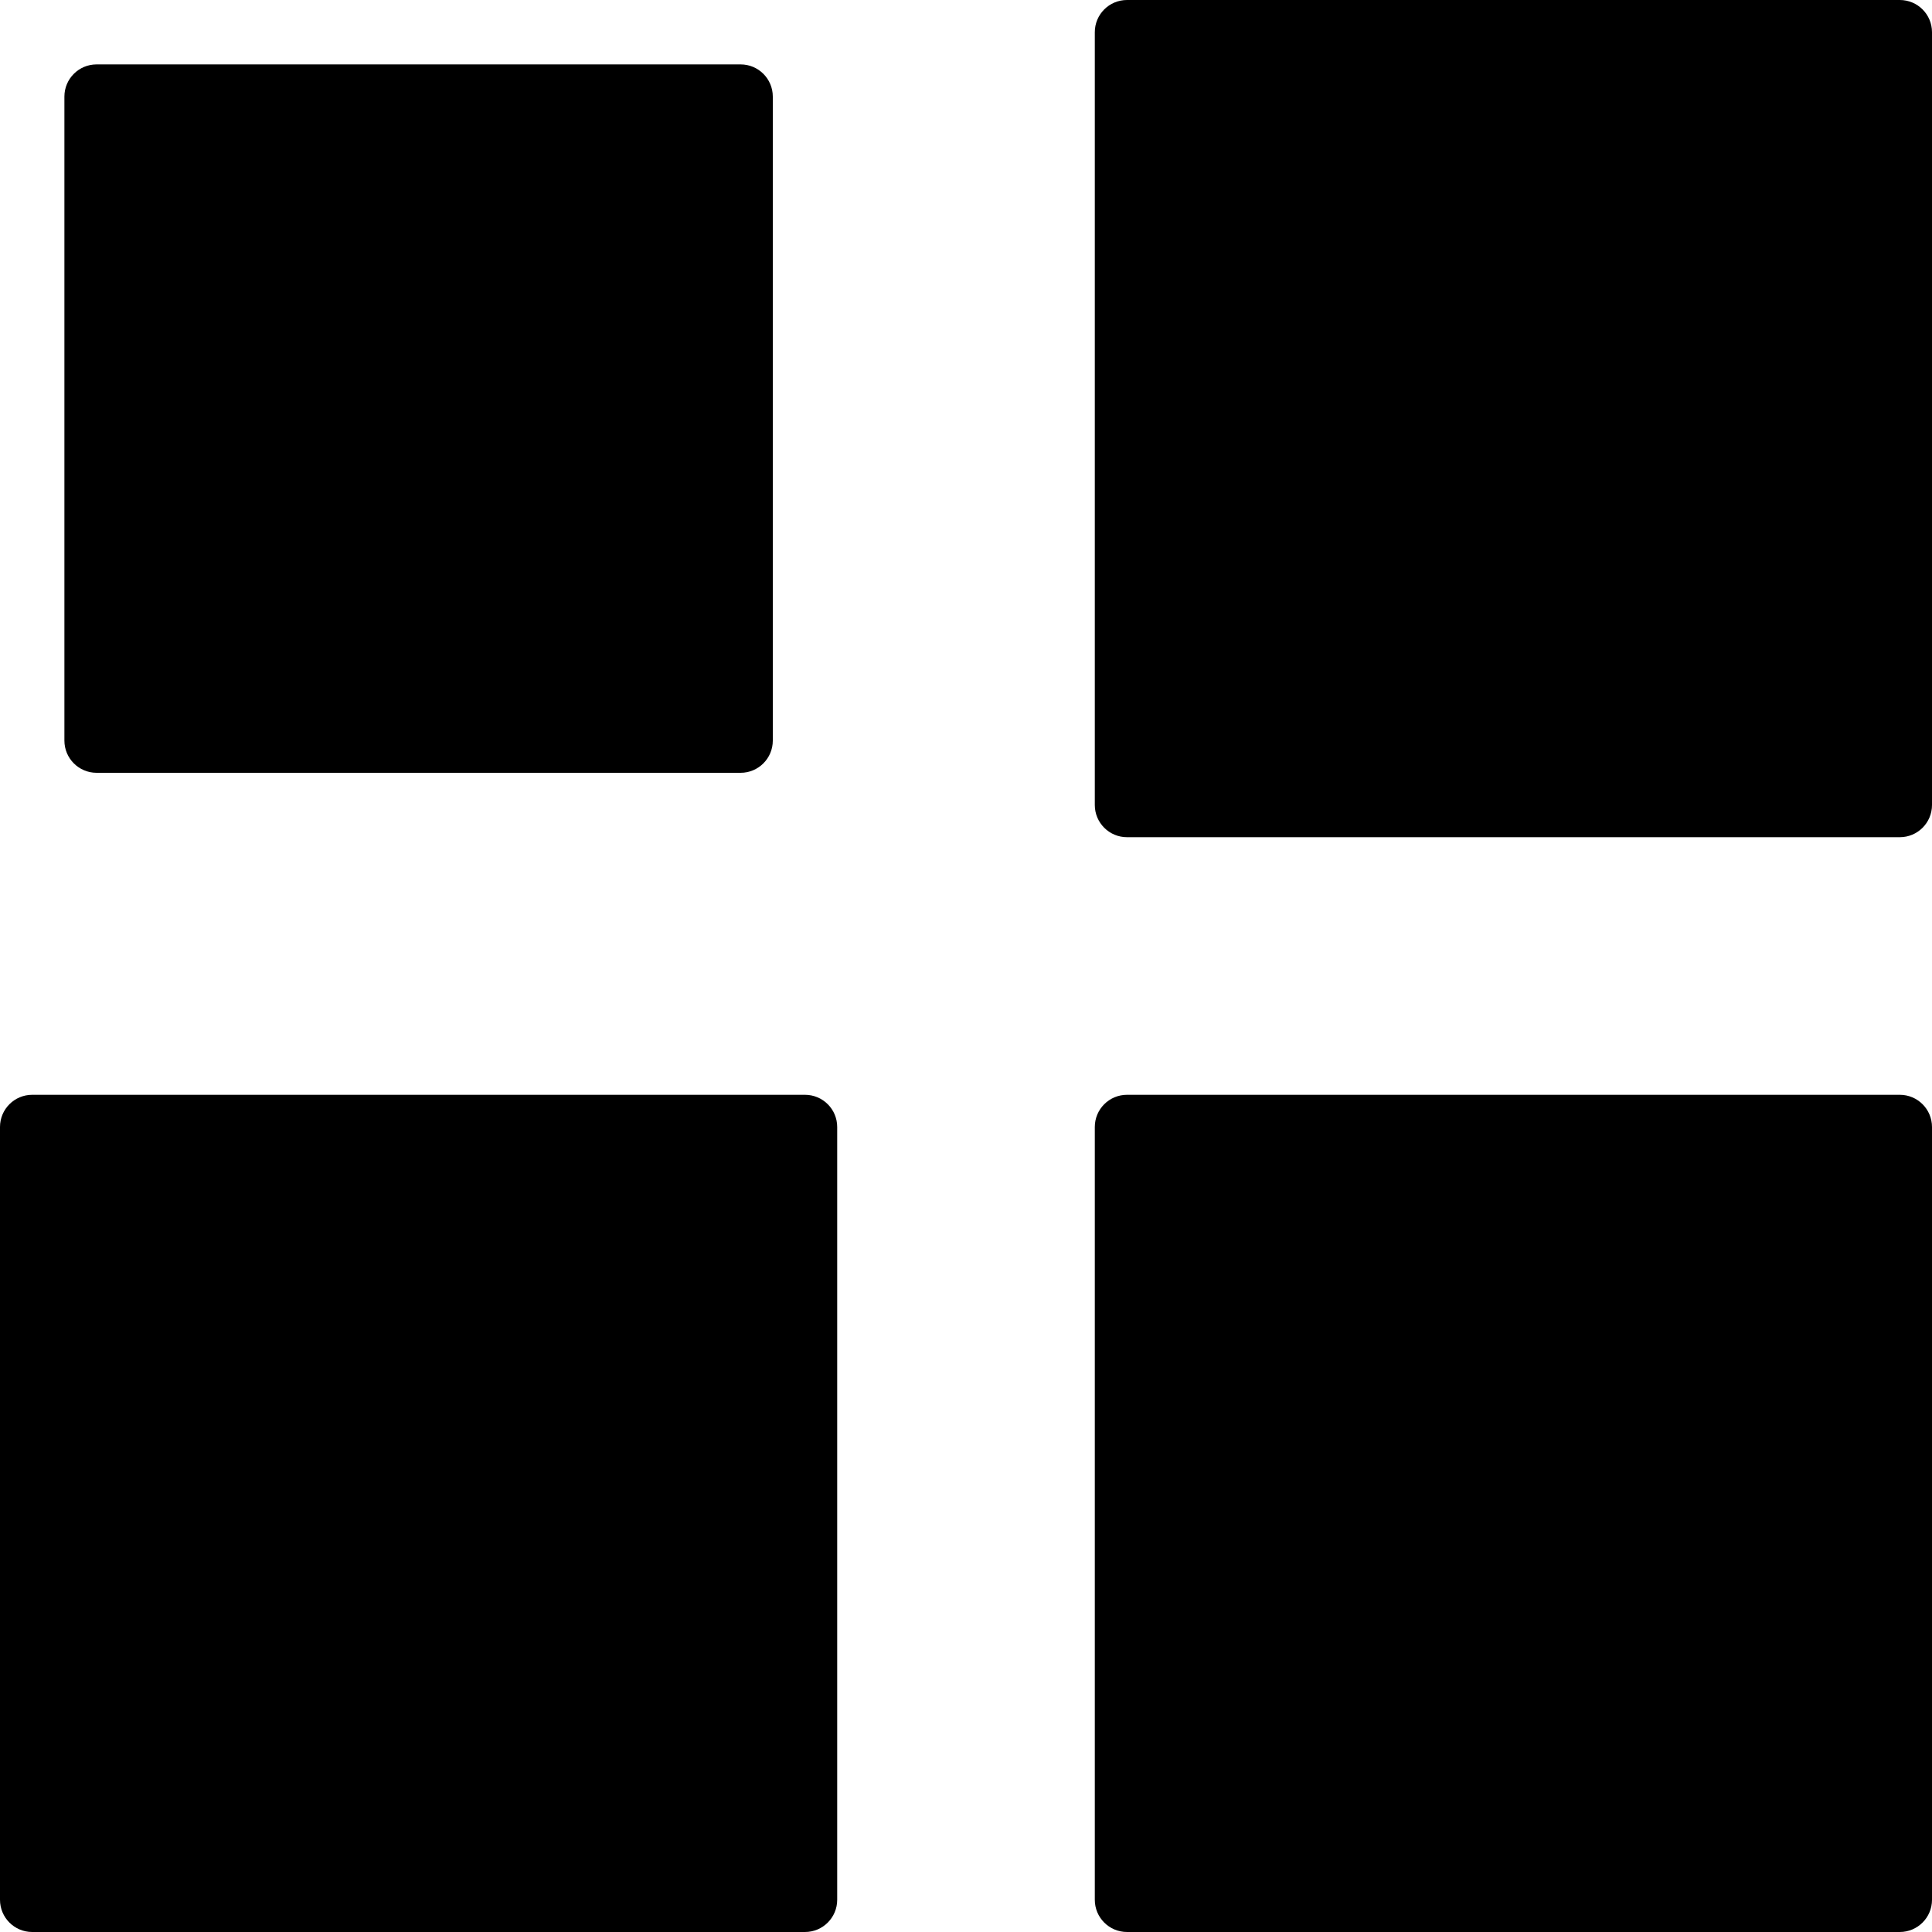
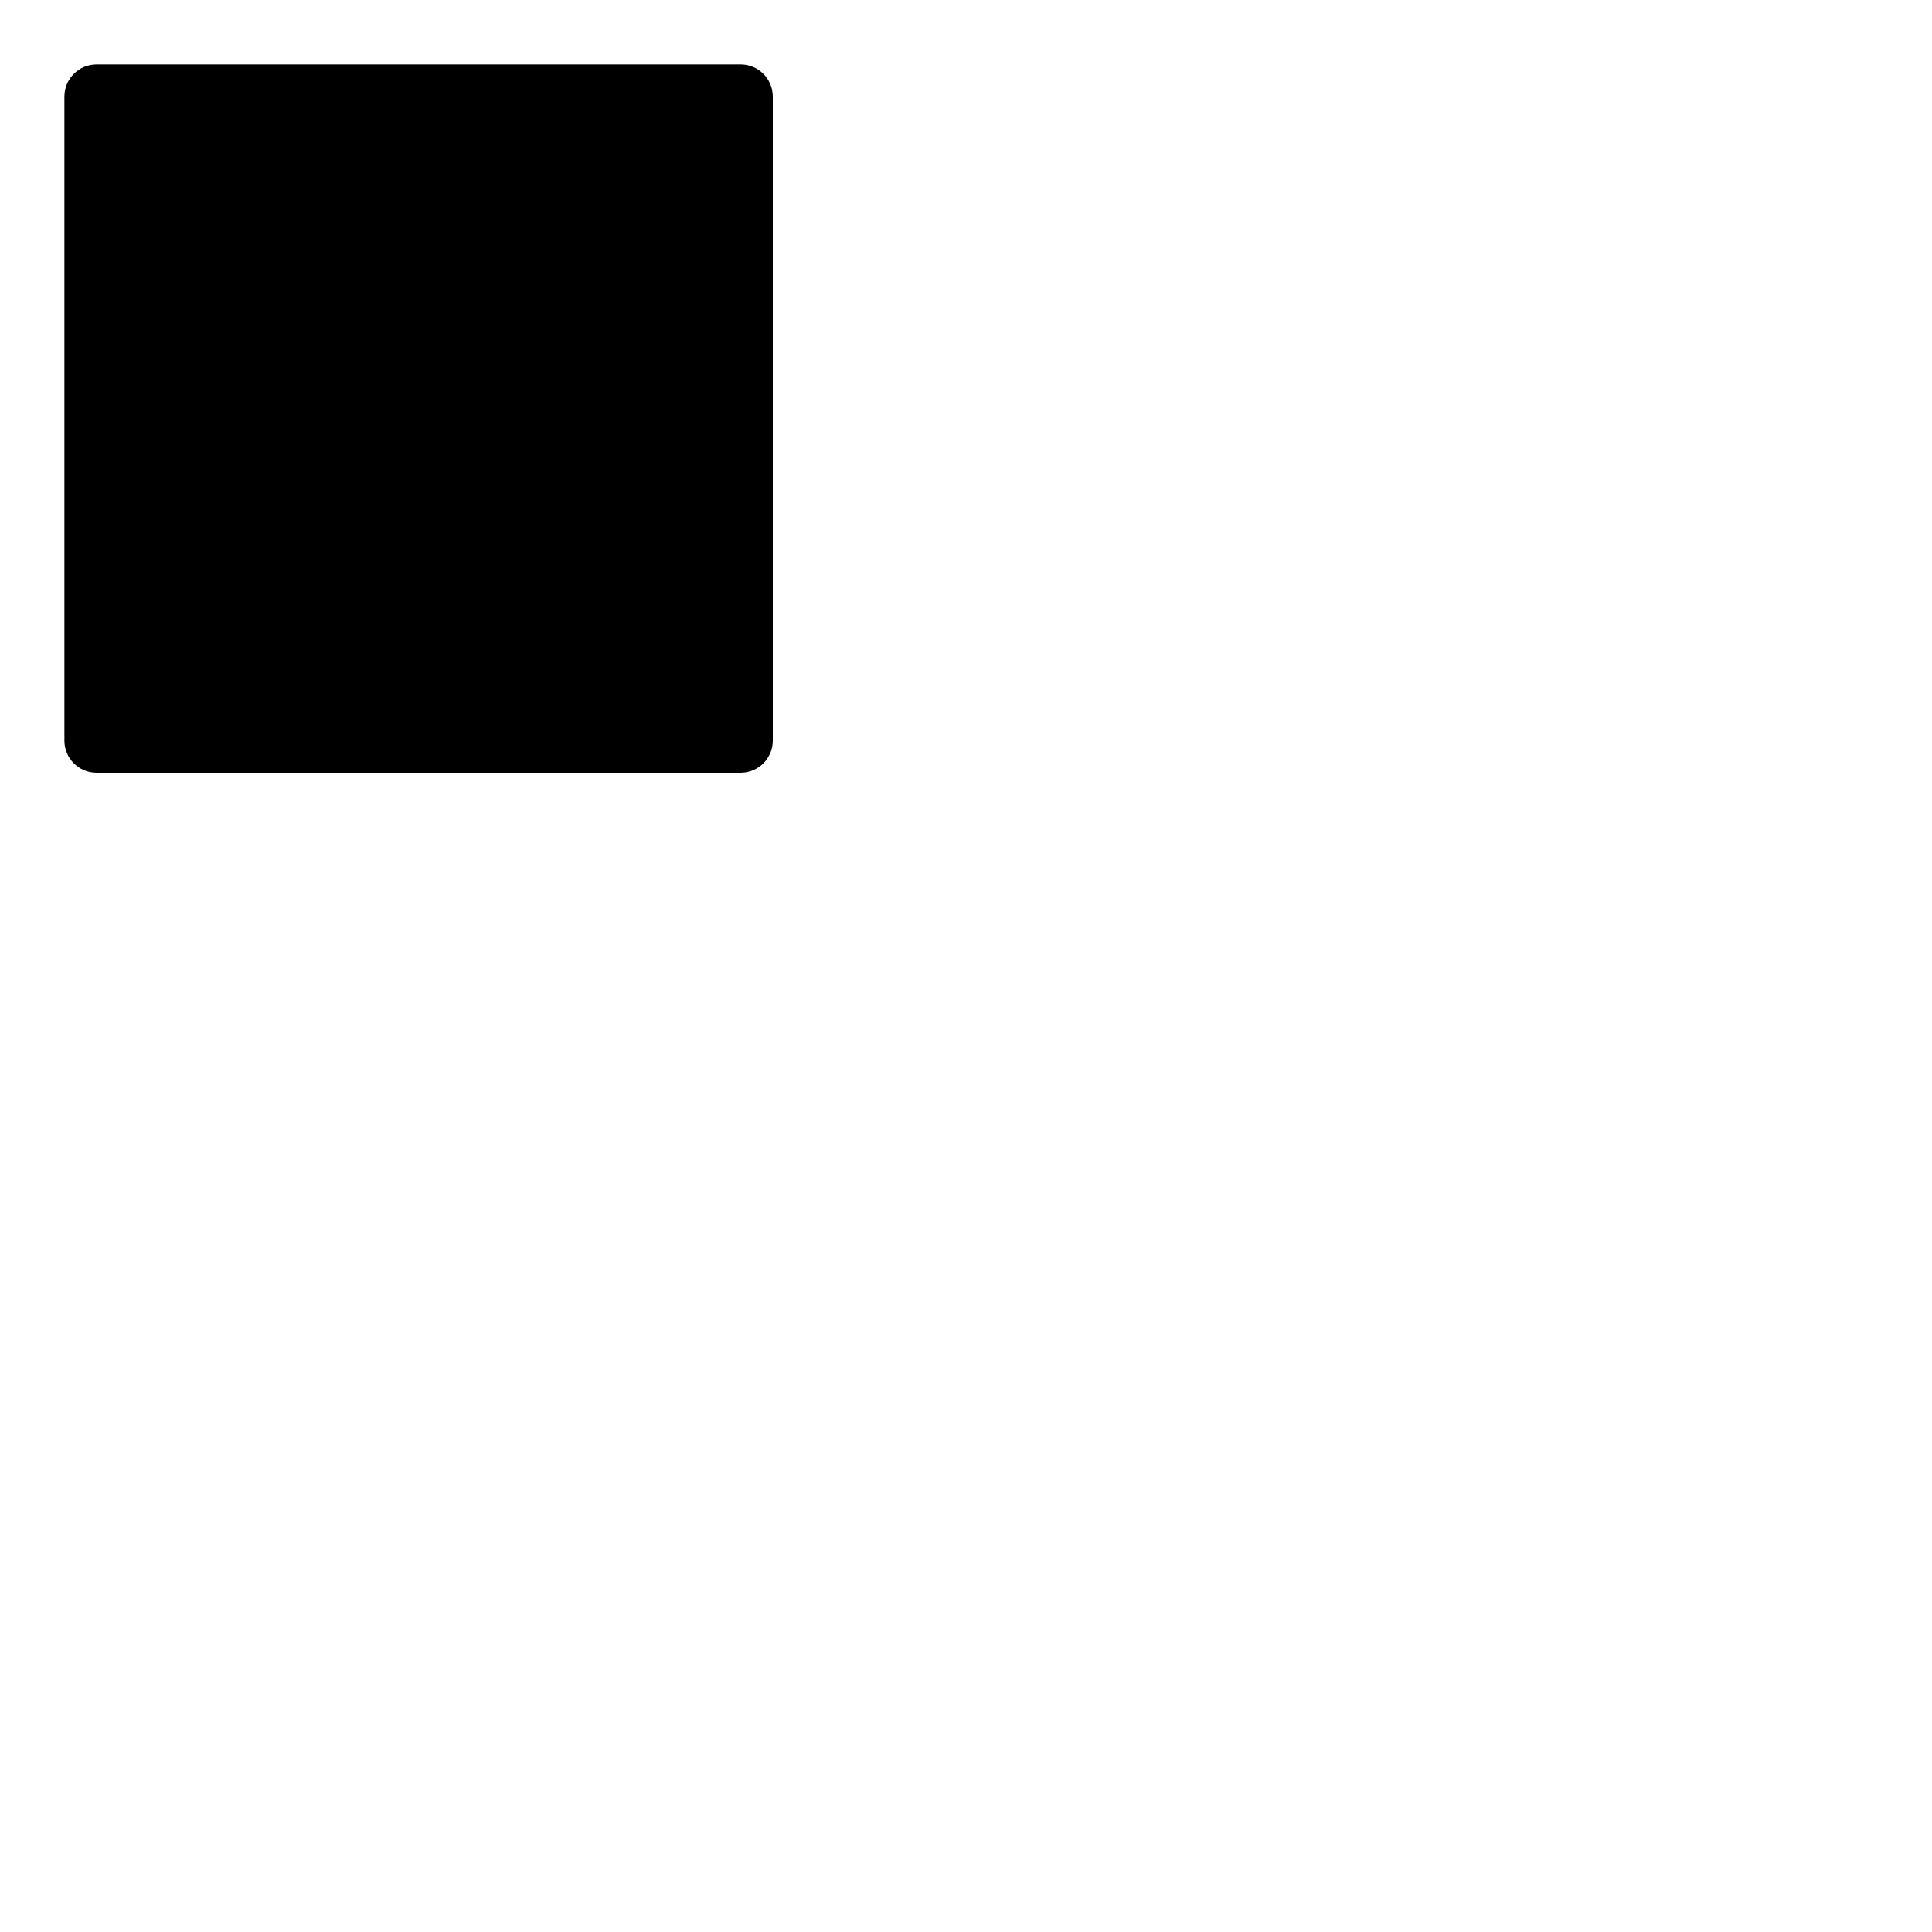
<svg xmlns="http://www.w3.org/2000/svg" fill="#000000" height="800px" width="800px" version="1.1" id="Layer_1" viewBox="0 0 512 512" xml:space="preserve">
  <g>
    <g>
-       <path d="M213.333,290.133H8.533c-4.719,0-8.533,3.823-8.533,8.533v204.8C0,508.177,3.814,512,8.533,512h204.8    c4.719,0,8.533-3.823,8.533-8.533v-204.8C221.867,293.956,218.052,290.133,213.333,290.133z" />
-     </g>
+       </g>
  </g>
  <g>
    <g>
      <path d="M196.267,17.067H25.6c-4.719,0-8.533,3.823-8.533,8.533v170.667c0,4.71,3.814,8.533,8.533,8.533h170.667    c4.719,0,8.533-3.823,8.533-8.533V25.6C204.8,20.89,200.986,17.067,196.267,17.067z" />
    </g>
  </g>
  <g>
    <g>
-       <path d="M503.467,0h-204.8c-4.719,0-8.533,3.823-8.533,8.533v204.8c0,4.71,3.814,8.533,8.533,8.533h204.8    c4.719,0,8.533-3.823,8.533-8.533V8.533C512,3.823,508.186,0,503.467,0z" />
-     </g>
+       </g>
  </g>
  <g>
    <g>
-       <path d="M503.467,290.133h-204.8c-4.719,0-8.533,3.823-8.533,8.533v204.8c0,4.71,3.814,8.533,8.533,8.533h204.8    c4.719,0,8.533-3.823,8.533-8.533v-204.8C512,293.956,508.186,290.133,503.467,290.133z" />
-     </g>
+       </g>
  </g>
</svg>